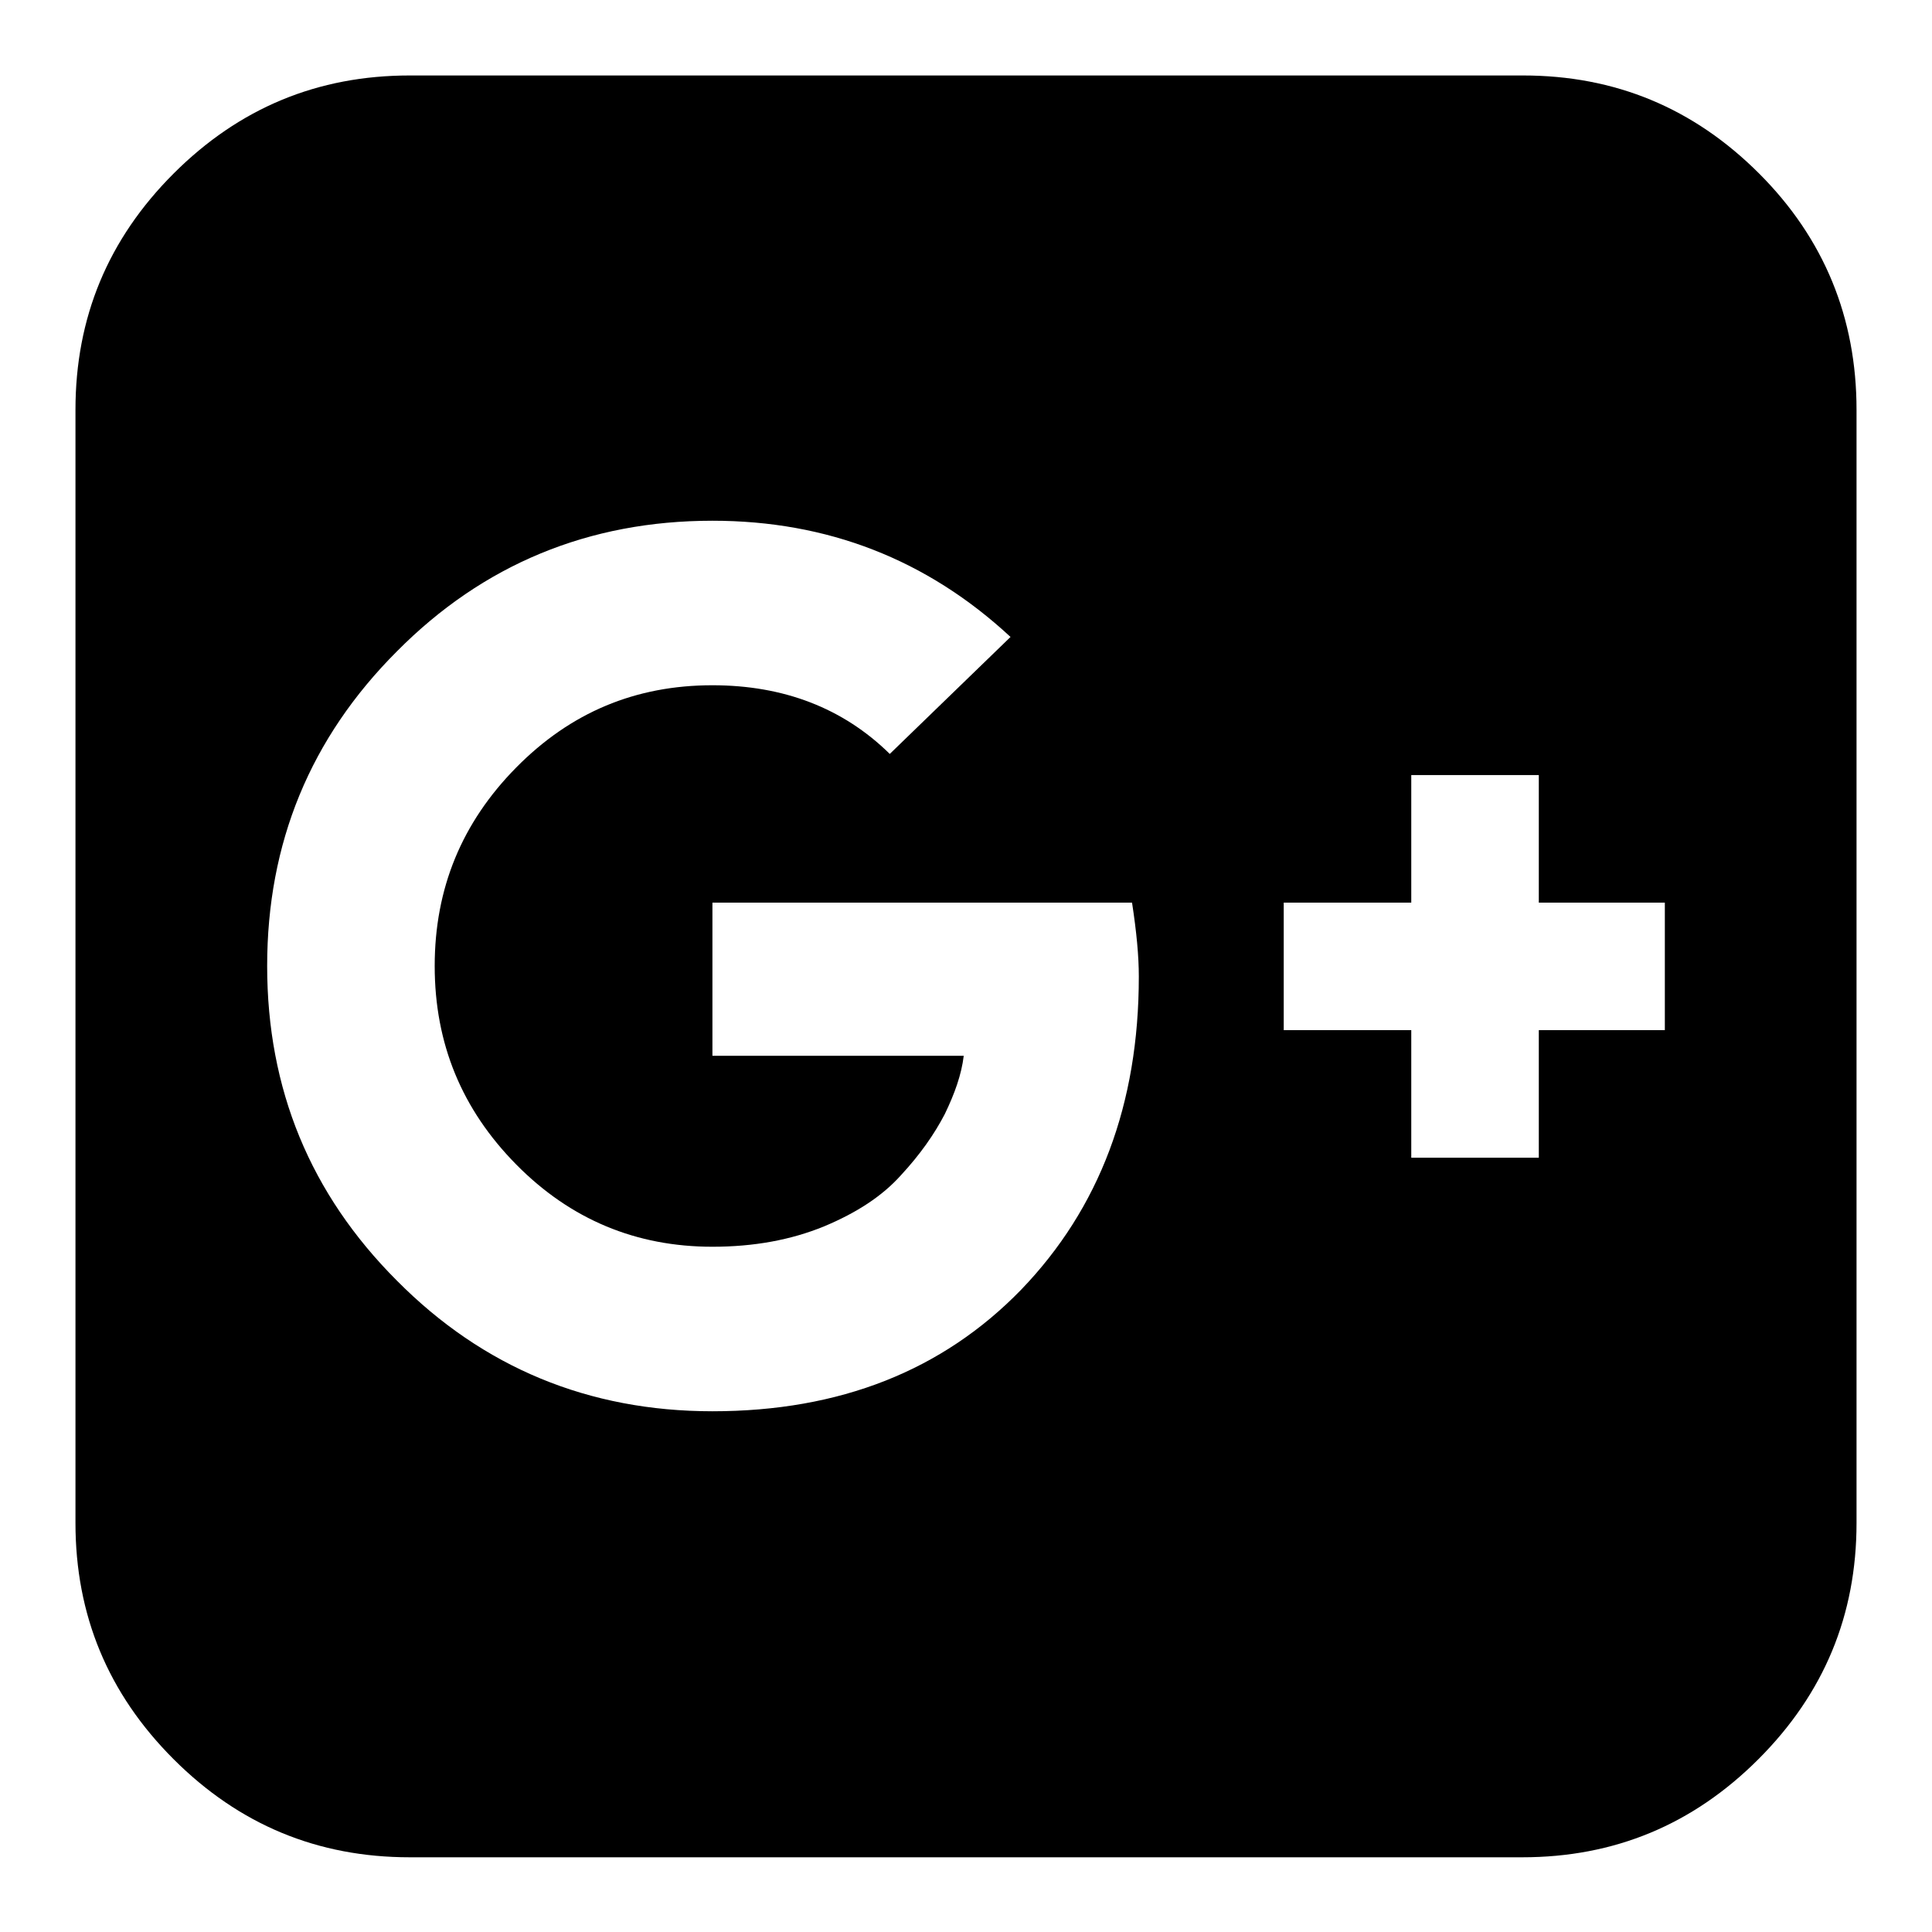
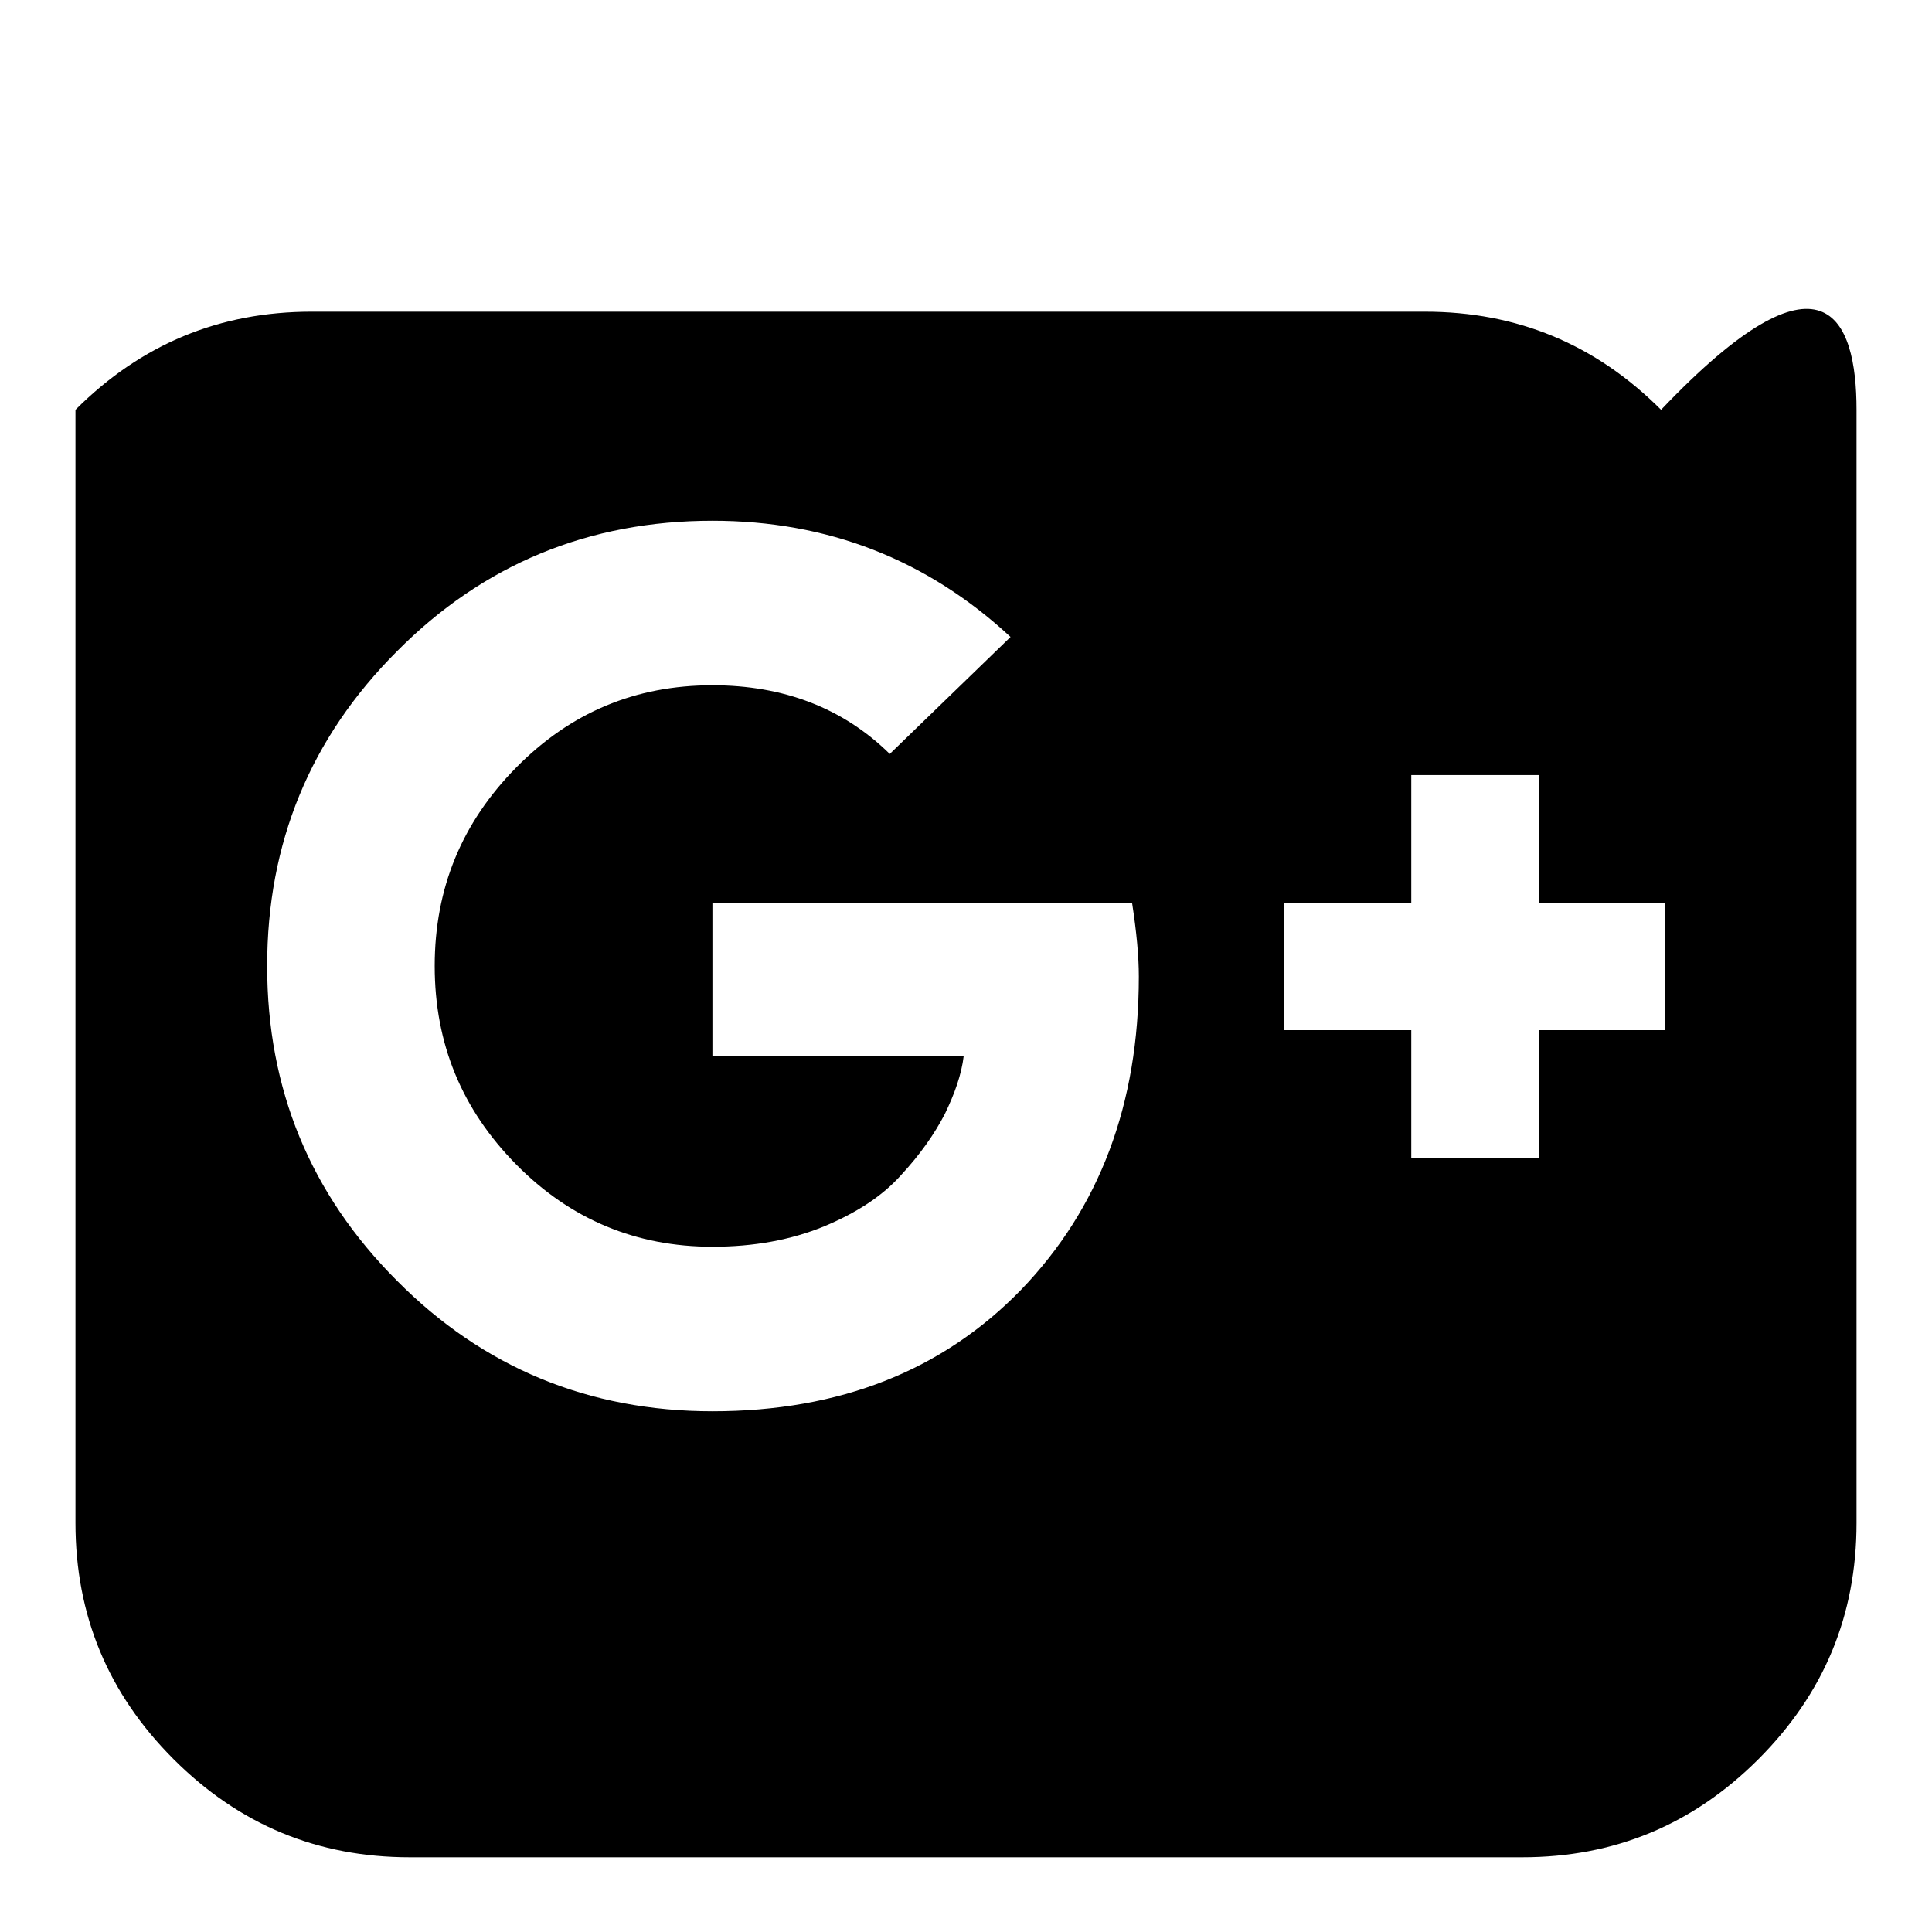
<svg xmlns="http://www.w3.org/2000/svg" version="1.1" x="0px" y="0px" viewBox="0 0 256 256" enable-background="new 0 0 256 256" xml:space="preserve">
  <g>
-     <path fill="#000000" d="M150.9,129.4c0-2.7-0.3-5.9-0.9-9.8H94.4v20.3h33.3c-0.3,2.5-1.2,5-2.5,7.7c-1.4,2.7-3.3,5.4-5.8,8.1 c-2.5,2.8-5.9,5-10.2,6.8c-4.4,1.8-9.3,2.7-14.8,2.7c-10.1,0-18.8-3.6-26-10.9c-7.2-7.3-10.8-16-10.8-26.3s3.6-19,10.8-26.3 c7.2-7.3,15.8-10.9,26-10.9c9.4,0,17.3,3,23.5,9.1l16-15.5C122.8,74.1,109.6,69,94.4,69C78,69,64,74.8,52.6,86.3 C41.1,97.8,35.4,111.7,35.4,128c0,16.3,5.7,30.2,17.2,41.7C64,181.2,78,187,94.4,187c16.9,0,30.5-5.4,40.9-16.1 C145.7,160.1,150.9,146.3,150.9,129.4z M203.9,136.5h16.7v-16.9h-16.7v-16.9H187v16.9h-16.9v16.9H187v16.9h16.9V136.5z M246,54.3 v147.5c0,12.2-4.3,22.6-13,31.3c-8.7,8.7-19.1,13-31.3,13H54.3c-12.2,0-22.6-4.3-31.3-13c-8.7-8.7-13-19.1-13-31.3V54.3 c0-12.2,4.3-22.6,13-31.3c8.7-8.7,19.1-13,31.3-13h147.5c12.2,0,22.6,4.3,31.3,13C241.7,31.6,246,42.1,246,54.3L246,54.3z" />
+     <path fill="#000000" d="M150.9,129.4c0-2.7-0.3-5.9-0.9-9.8H94.4v20.3h33.3c-0.3,2.5-1.2,5-2.5,7.7c-1.4,2.7-3.3,5.4-5.8,8.1 c-2.5,2.8-5.9,5-10.2,6.8c-4.4,1.8-9.3,2.7-14.8,2.7c-10.1,0-18.8-3.6-26-10.9c-7.2-7.3-10.8-16-10.8-26.3s3.6-19,10.8-26.3 c7.2-7.3,15.8-10.9,26-10.9c9.4,0,17.3,3,23.5,9.1l16-15.5C122.8,74.1,109.6,69,94.4,69C78,69,64,74.8,52.6,86.3 C41.1,97.8,35.4,111.7,35.4,128c0,16.3,5.7,30.2,17.2,41.7C64,181.2,78,187,94.4,187c16.9,0,30.5-5.4,40.9-16.1 C145.7,160.1,150.9,146.3,150.9,129.4z M203.9,136.5h16.7v-16.9h-16.7v-16.9H187v16.9h-16.9v16.9H187v16.9h16.9V136.5z M246,54.3 v147.5c0,12.2-4.3,22.6-13,31.3c-8.7,8.7-19.1,13-31.3,13H54.3c-12.2,0-22.6-4.3-31.3-13c-8.7-8.7-13-19.1-13-31.3V54.3 c8.7-8.7,19.1-13,31.3-13h147.5c12.2,0,22.6,4.3,31.3,13C241.7,31.6,246,42.1,246,54.3L246,54.3z" />
  </g>
</svg>